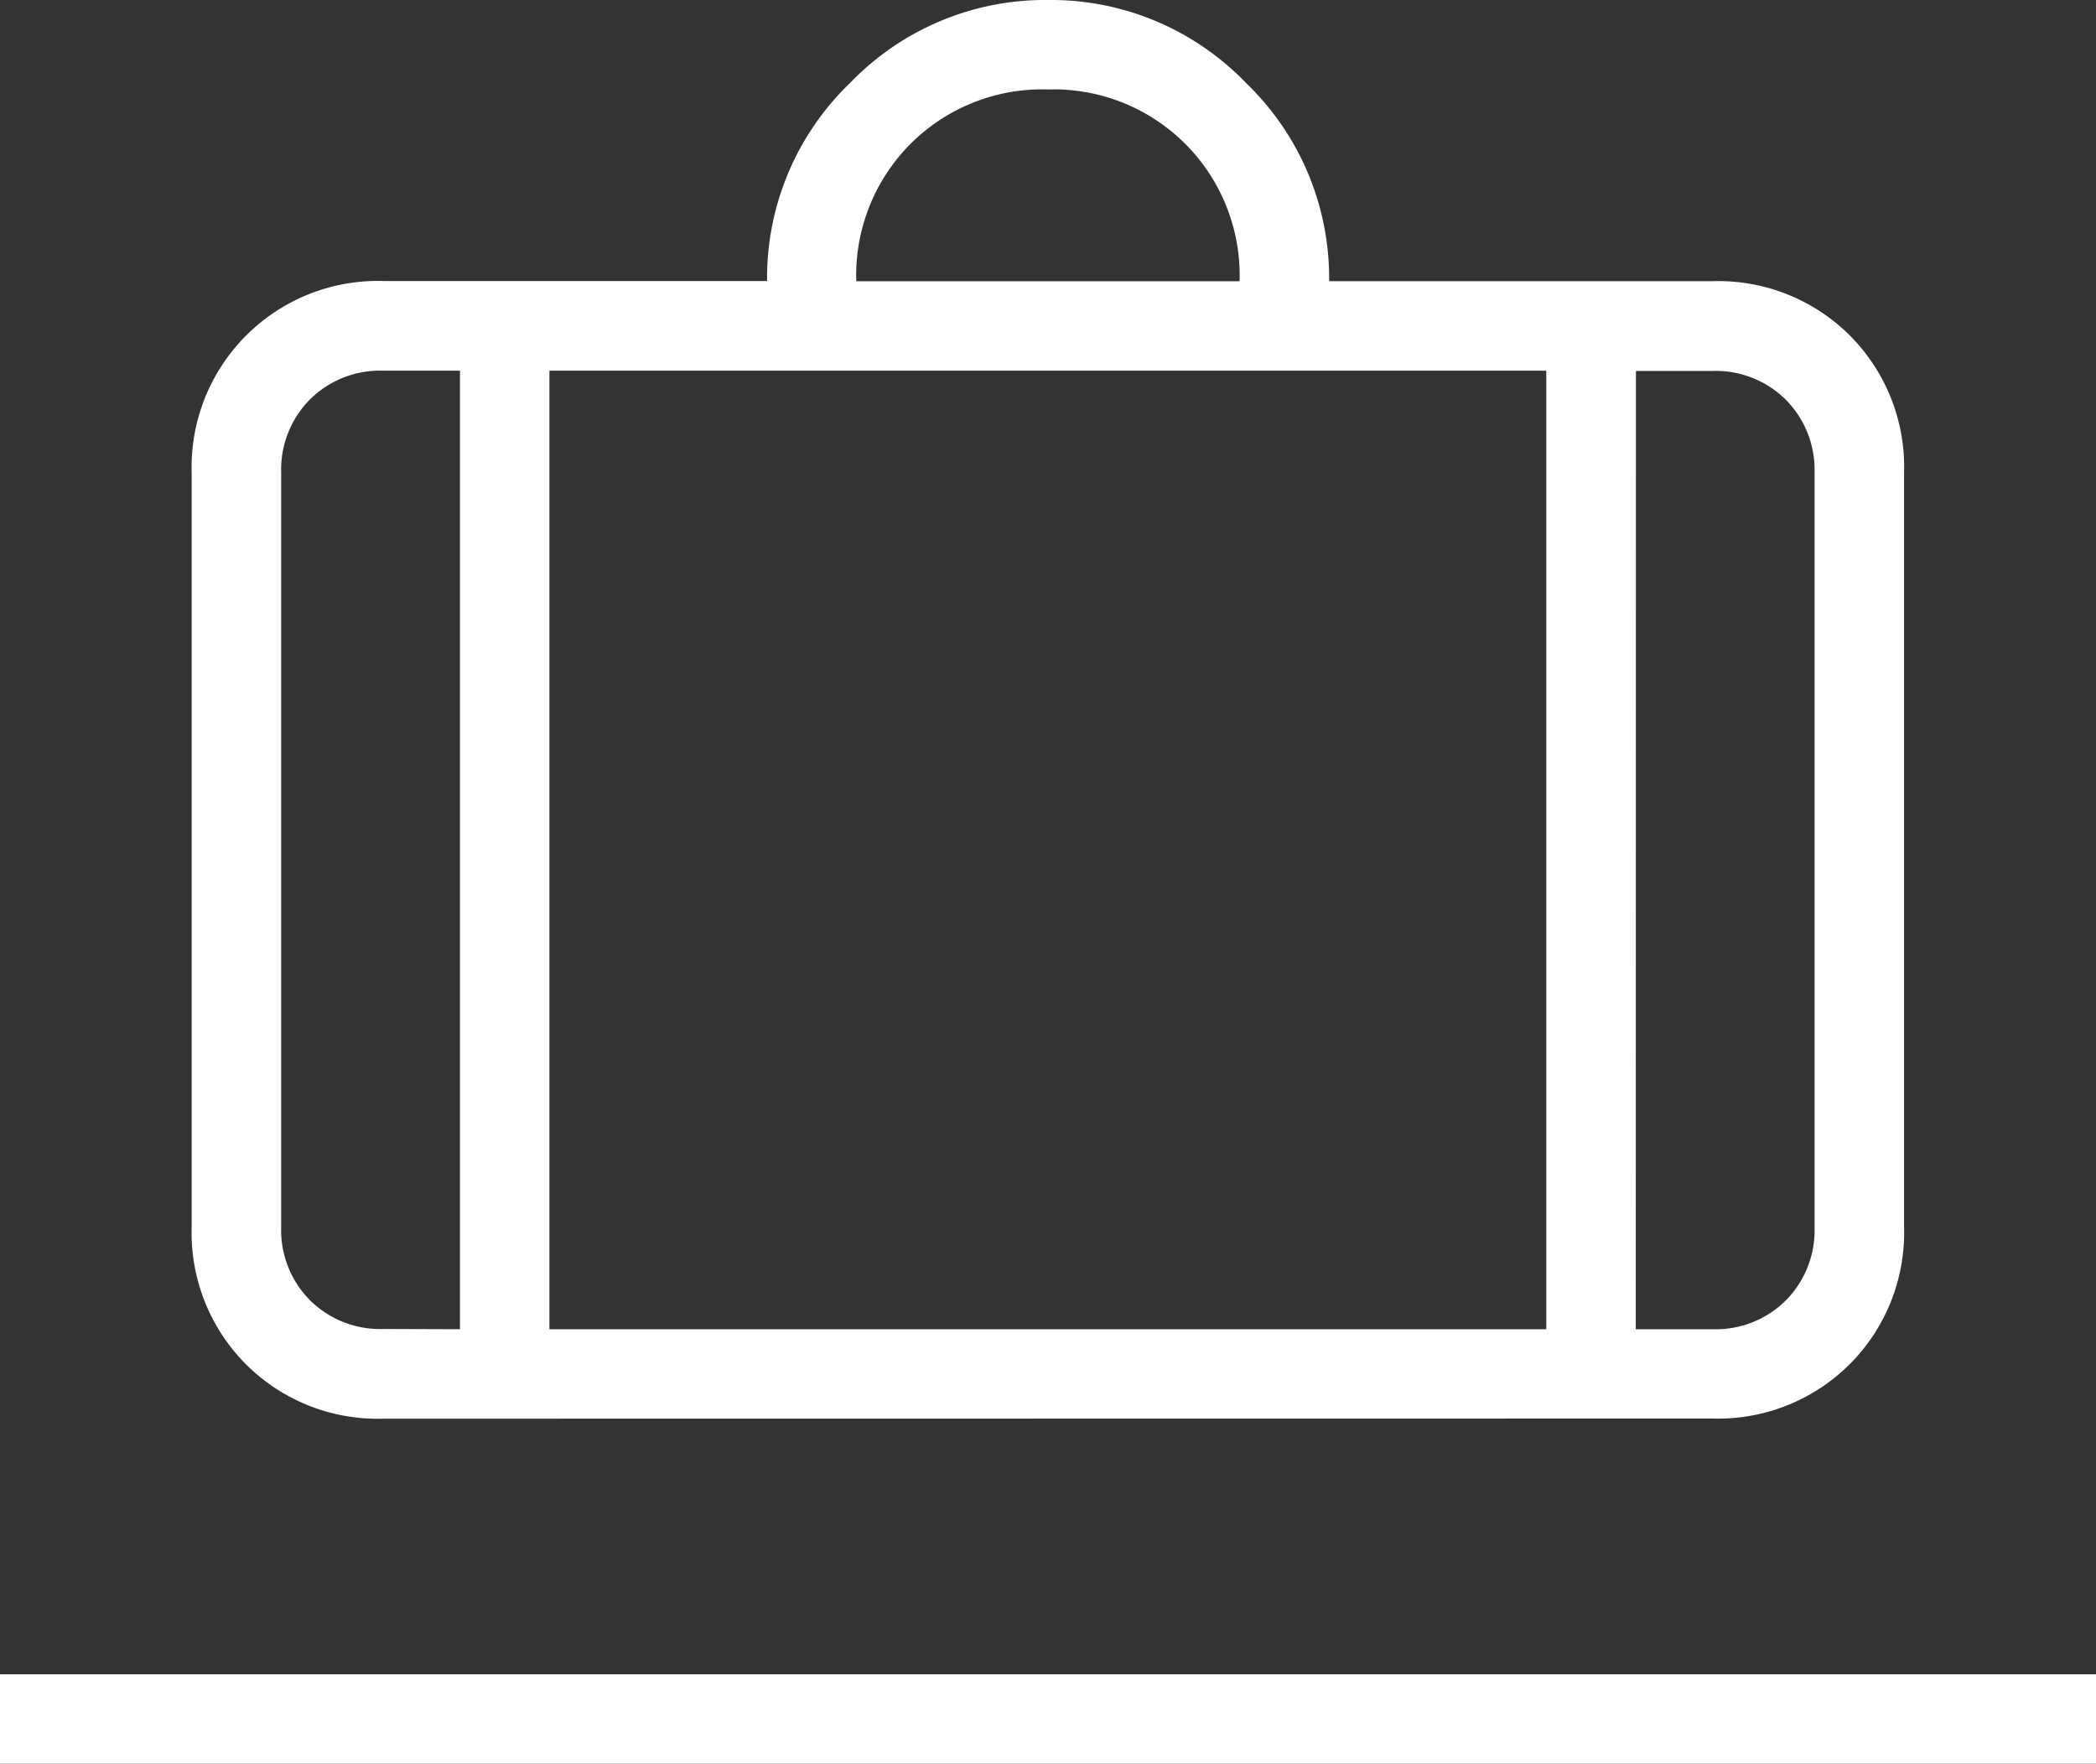
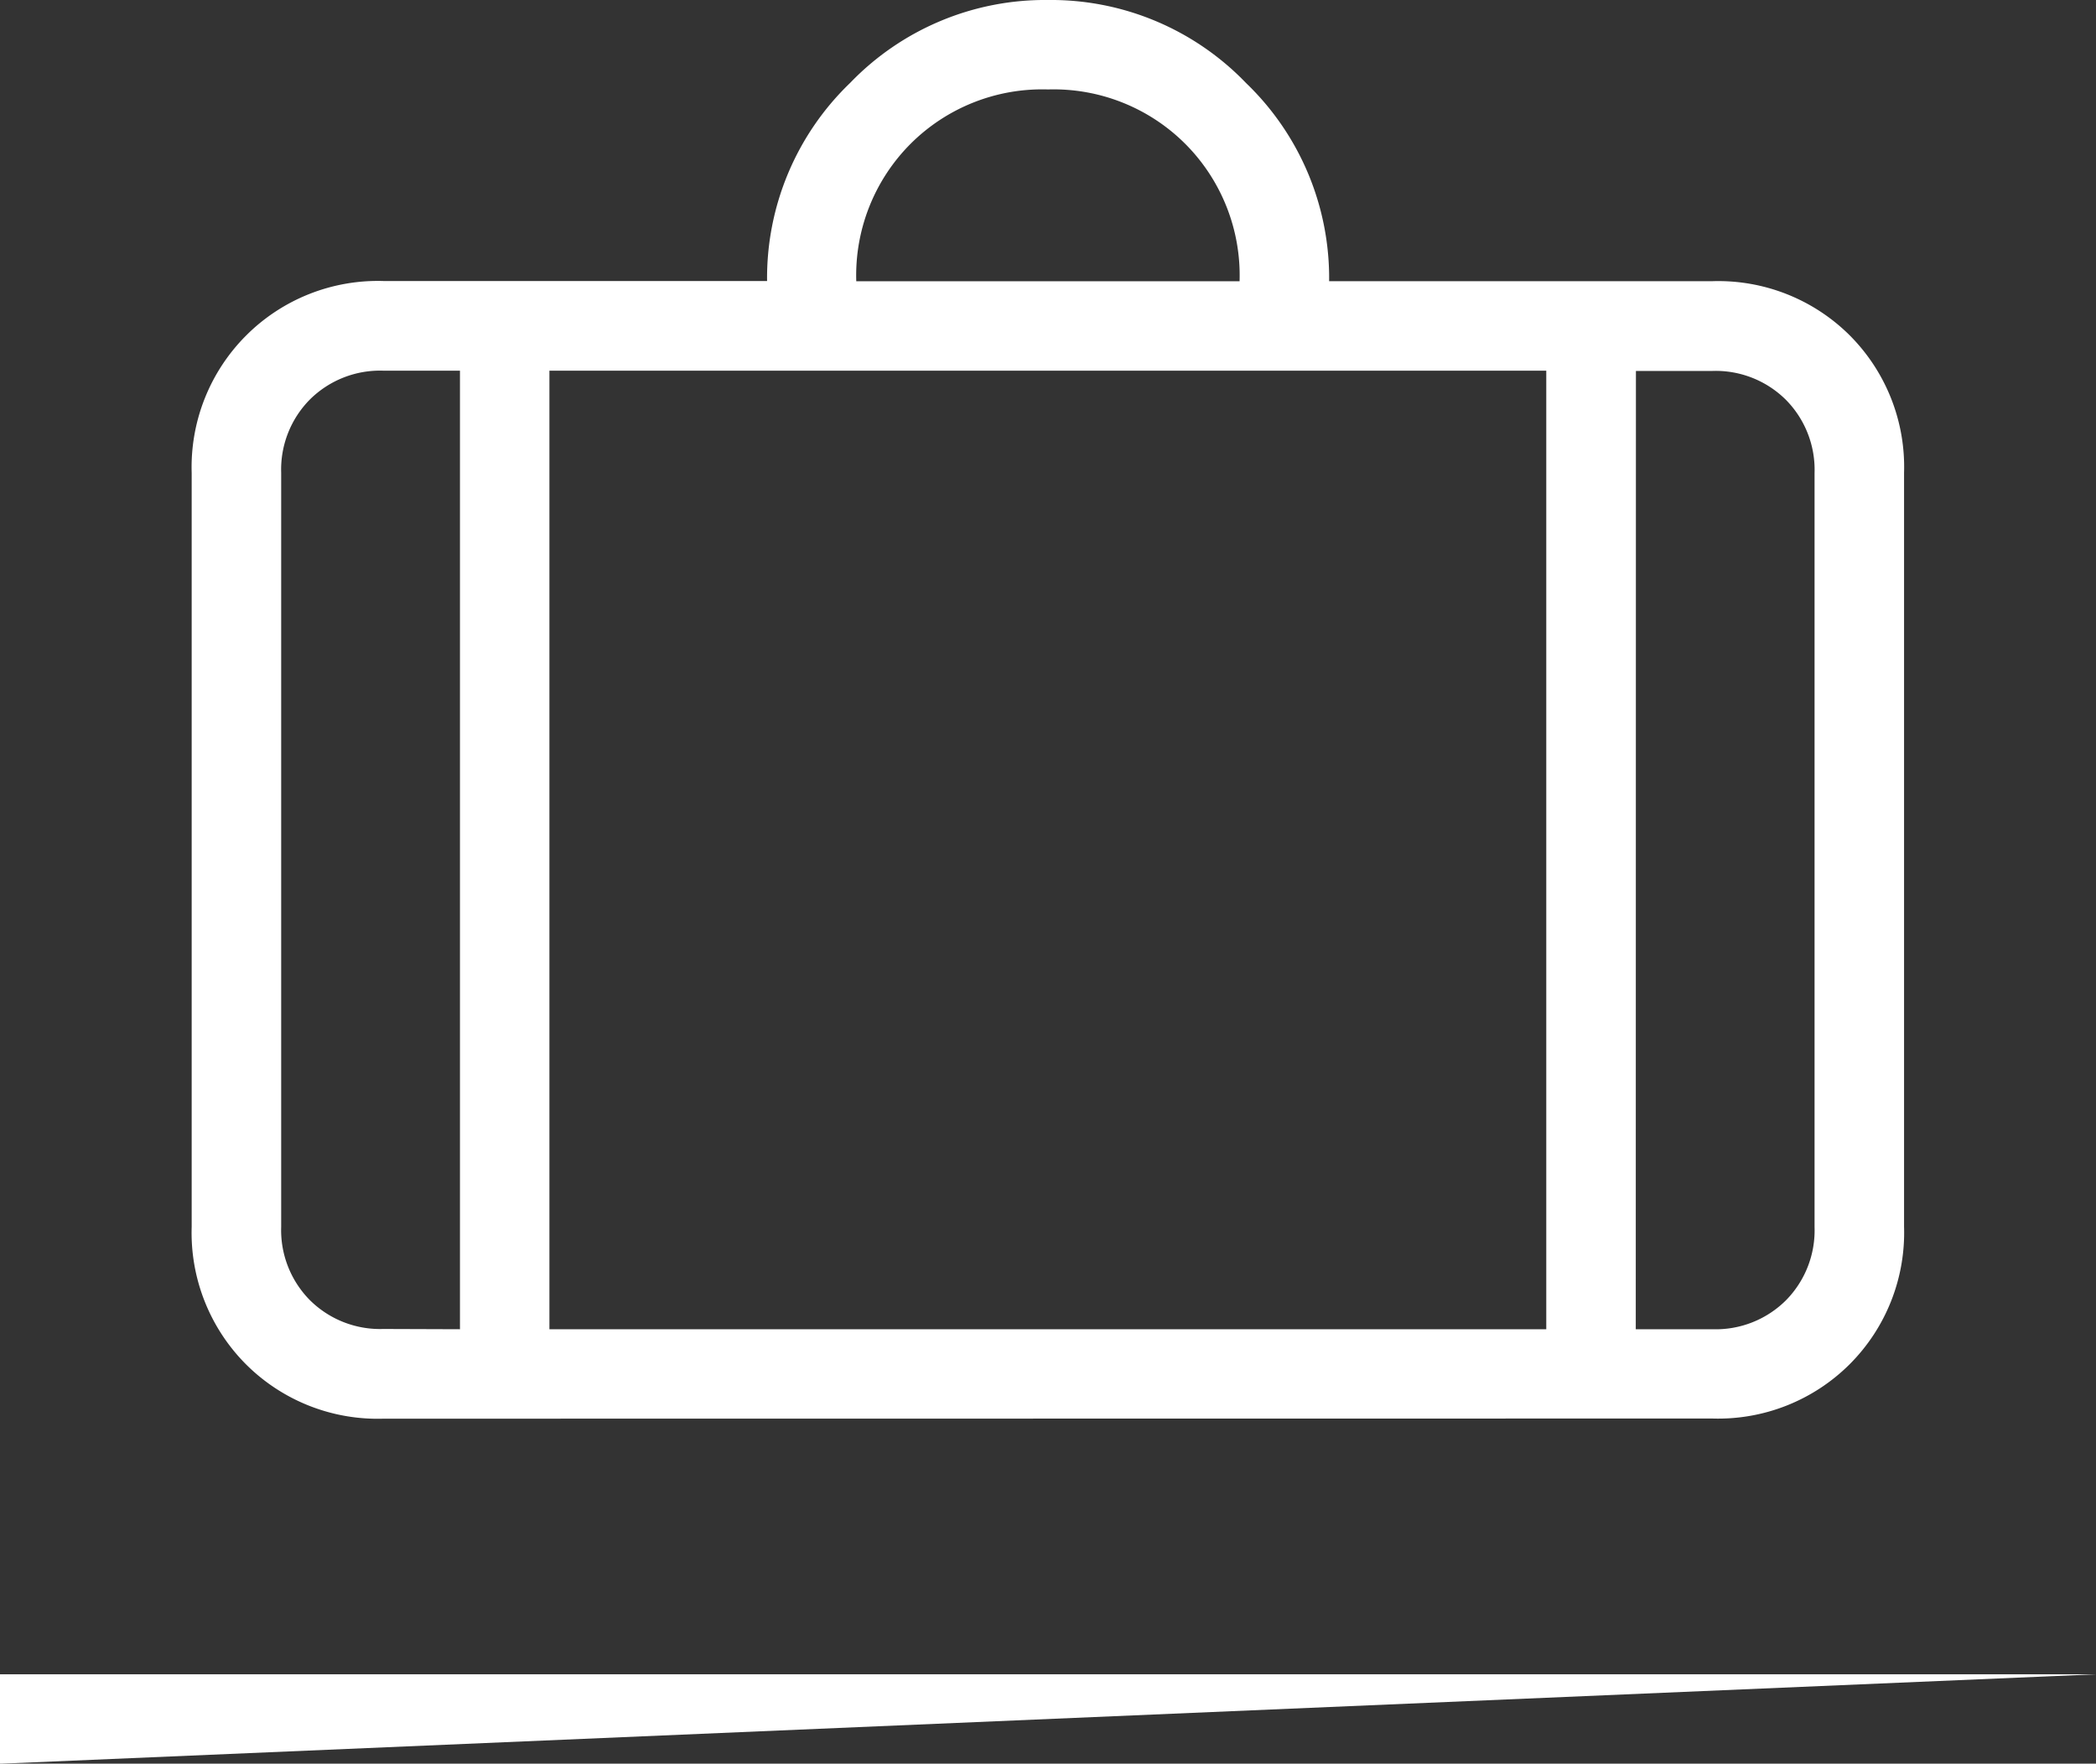
<svg xmlns="http://www.w3.org/2000/svg" width="40" height="33.658" viewBox="0 0 40 33.658">
  <rect x="0" y="0" width="40" height="33.658" fill="#333333" stroke="none" />
-   <path id="checked_bag_FILL0_wght100_GRAD0_opsz24" d="M152-722.341v-1.707h40v1.707Zm7.317-6.585a3.554,3.554,0,0,1-2.622-1.037,3.554,3.554,0,0,1-1.037-2.622v-14.39A3.554,3.554,0,0,1,156.7-749.6a3.554,3.554,0,0,1,2.622-1.037h7.317a5.161,5.161,0,0,1,1.585-3.781A5.161,5.161,0,0,1,172-756a5.161,5.161,0,0,1,3.78,1.585,5.161,5.161,0,0,1,1.585,3.781h7.317A3.554,3.554,0,0,1,187.3-749.6a3.553,3.553,0,0,1,1.037,2.622v14.39a3.553,3.553,0,0,1-1.037,2.622,3.554,3.554,0,0,1-2.622,1.037Zm23.9-1.707h1.463a1.9,1.9,0,0,0,1.4-.549,1.9,1.9,0,0,0,.549-1.4v-14.39a1.9,1.9,0,0,0-.549-1.4,1.9,1.9,0,0,0-1.4-.549H183.22Zm-14.878-20h7.317a3.553,3.553,0,0,0-1.037-2.622A3.553,3.553,0,0,0,172-754.293a3.553,3.553,0,0,0-2.622,1.037A3.553,3.553,0,0,0,168.341-750.634Zm-7.561,20v-18.293h-1.463a1.9,1.9,0,0,0-1.4.549,1.9,1.9,0,0,0-.549,1.4v14.39a1.9,1.9,0,0,0,.549,1.4,1.9,1.9,0,0,0,1.4.549Zm1.707-18.293v18.293h19.024v-18.293Zm-1.707,18.293h0Zm22.439,0h0Zm-22.439,0h0Zm1.707,0h0Zm20.732,0h0Z" transform="translate(-152 756)" fill="#fff" />
+   <path id="checked_bag_FILL0_wght100_GRAD0_opsz24" d="M152-722.341v-1.707h40Zm7.317-6.585a3.554,3.554,0,0,1-2.622-1.037,3.554,3.554,0,0,1-1.037-2.622v-14.39A3.554,3.554,0,0,1,156.7-749.6a3.554,3.554,0,0,1,2.622-1.037h7.317a5.161,5.161,0,0,1,1.585-3.781A5.161,5.161,0,0,1,172-756a5.161,5.161,0,0,1,3.78,1.585,5.161,5.161,0,0,1,1.585,3.781h7.317A3.554,3.554,0,0,1,187.3-749.6a3.553,3.553,0,0,1,1.037,2.622v14.39a3.553,3.553,0,0,1-1.037,2.622,3.554,3.554,0,0,1-2.622,1.037Zm23.9-1.707h1.463a1.9,1.9,0,0,0,1.4-.549,1.9,1.9,0,0,0,.549-1.4v-14.39a1.9,1.9,0,0,0-.549-1.4,1.9,1.9,0,0,0-1.4-.549H183.22Zm-14.878-20h7.317a3.553,3.553,0,0,0-1.037-2.622A3.553,3.553,0,0,0,172-754.293a3.553,3.553,0,0,0-2.622,1.037A3.553,3.553,0,0,0,168.341-750.634Zm-7.561,20v-18.293h-1.463a1.9,1.9,0,0,0-1.4.549,1.9,1.9,0,0,0-.549,1.4v14.39a1.9,1.9,0,0,0,.549,1.4,1.9,1.9,0,0,0,1.4.549Zm1.707-18.293v18.293h19.024v-18.293Zm-1.707,18.293h0Zm22.439,0h0Zm-22.439,0h0Zm1.707,0h0Zm20.732,0h0Z" transform="translate(-152 756)" fill="#fff" />
</svg>